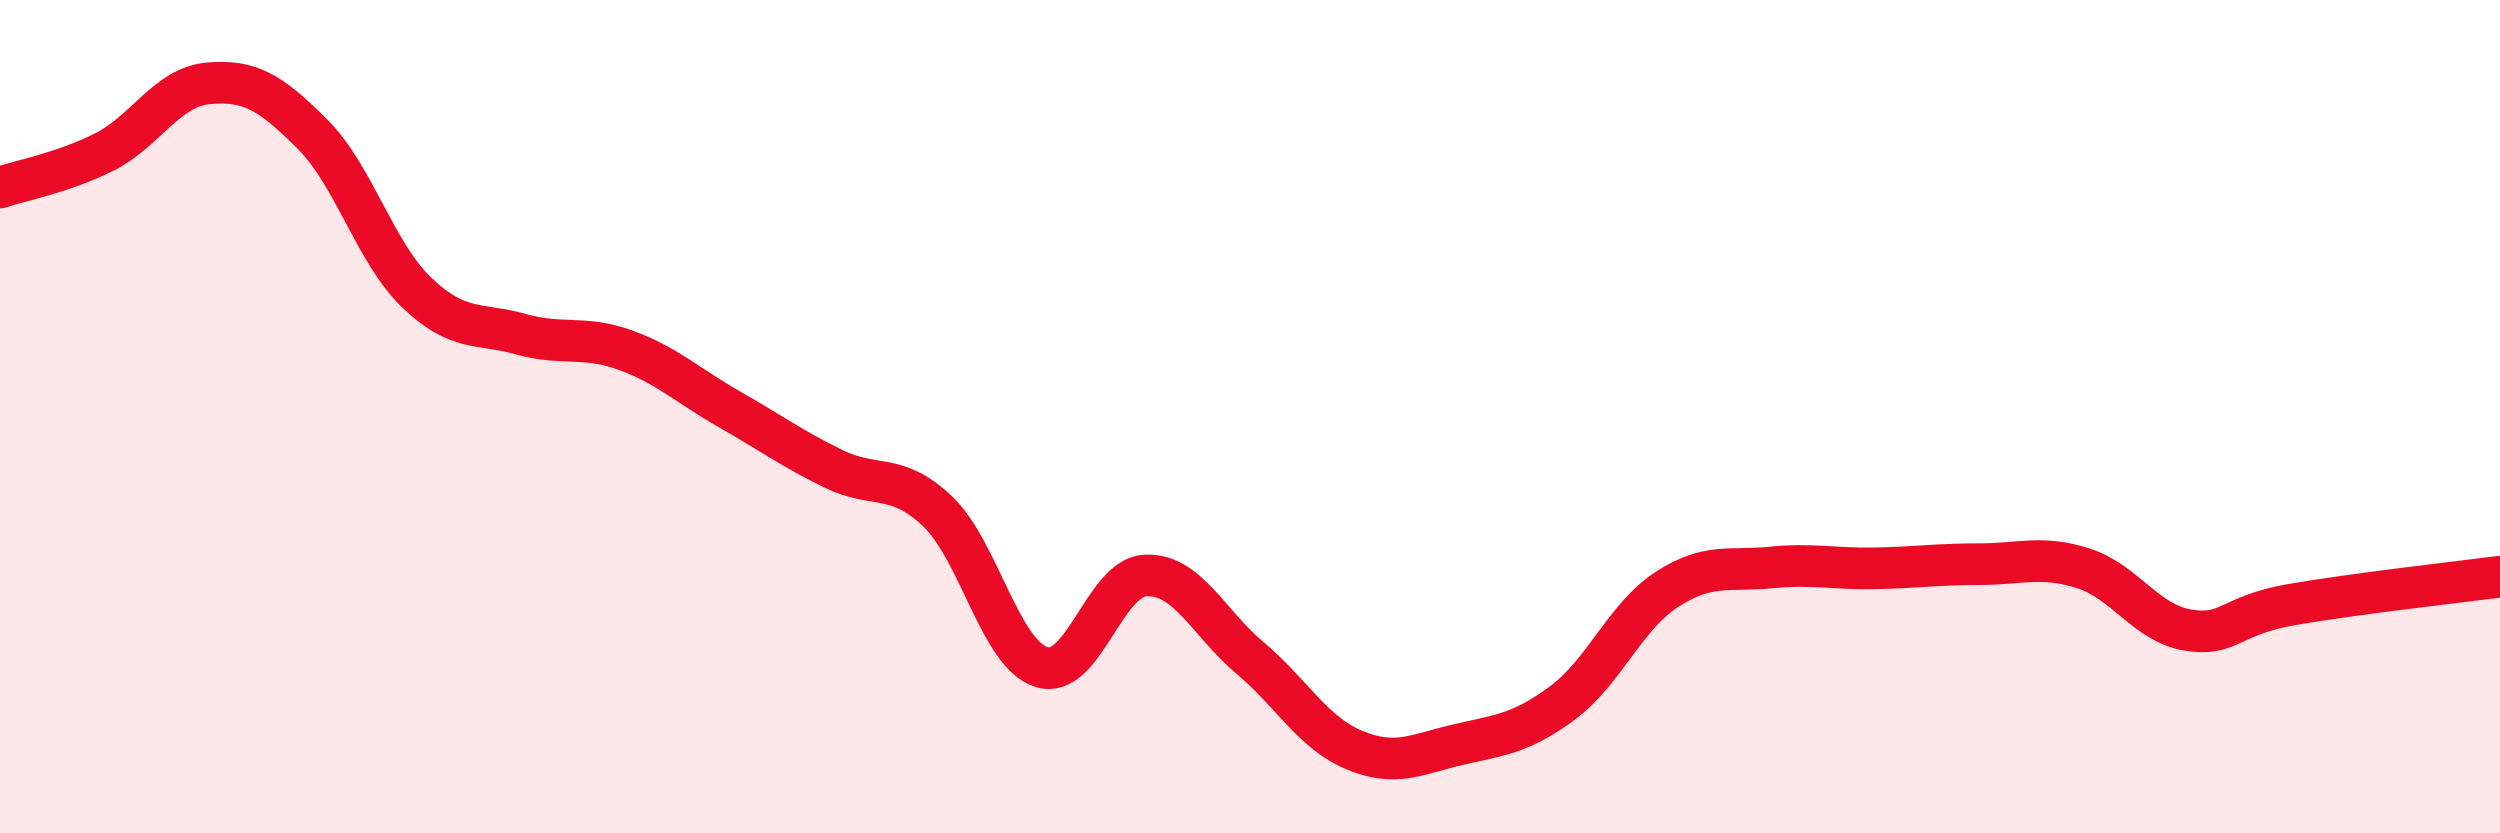
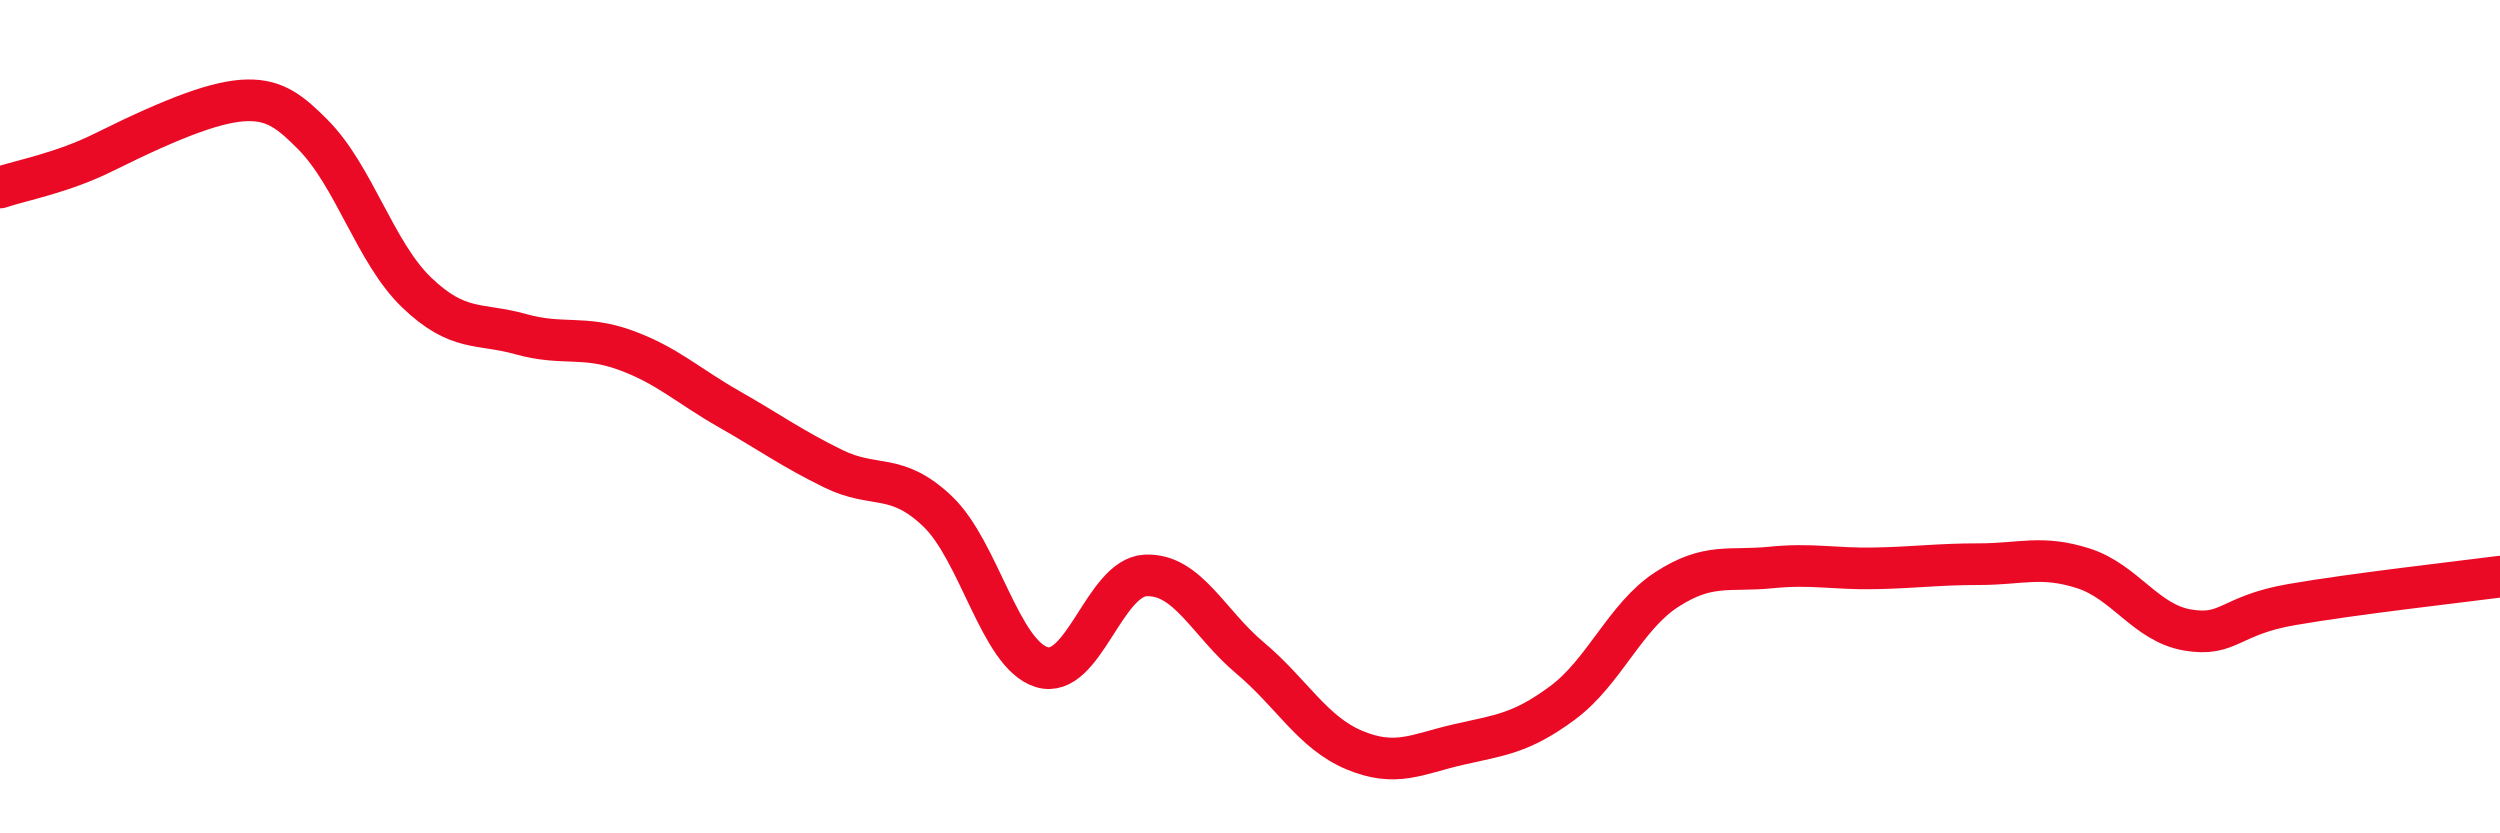
<svg xmlns="http://www.w3.org/2000/svg" width="60" height="20" viewBox="0 0 60 20">
-   <path d="M 0,4.5 C 0.5,4.33 1.5,4.15 2.5,3.65 C 3.5,3.15 4,2.09 5,2 C 6,1.91 6.5,2.22 7.5,3.22 C 8.5,4.22 9,6.06 10,7.02 C 11,7.98 11.5,7.74 12.5,8.02 C 13.5,8.3 14,8.04 15,8.4 C 16,8.76 16.5,9.25 17.5,9.82 C 18.5,10.39 19,10.76 20,11.25 C 21,11.74 21.5,11.32 22.5,12.27 C 23.5,13.22 24,15.7 25,16.01 C 26,16.32 26.5,13.85 27.5,13.81 C 28.5,13.77 29,14.95 30,15.79 C 31,16.63 31.5,17.58 32.5,18 C 33.5,18.42 34,18.1 35,17.87 C 36,17.64 36.5,17.61 37.5,16.87 C 38.5,16.13 39,14.8 40,14.15 C 41,13.5 41.5,13.72 42.5,13.62 C 43.5,13.52 44,13.66 45,13.64 C 46,13.62 46.5,13.54 47.5,13.54 C 48.5,13.54 49,13.32 50,13.64 C 51,13.96 51.5,14.95 52.5,15.12 C 53.5,15.29 53.5,14.77 55,14.51 C 56.5,14.25 59,13.97 60,13.84L60 20L0 20Z" fill="#EB0A25" opacity="0.1" stroke-linecap="round" stroke-linejoin="round" />
-   <path d="M 0,4.5 C 0.5,4.33 1.5,4.15 2.5,3.65 C 3.5,3.15 4,2.09 5,2 C 6,1.91 6.5,2.22 7.5,3.22 C 8.5,4.22 9,6.06 10,7.02 C 11,7.98 11.5,7.74 12.5,8.02 C 13.5,8.3 14,8.04 15,8.4 C 16,8.76 16.5,9.25 17.5,9.82 C 18.5,10.39 19,10.76 20,11.25 C 21,11.74 21.5,11.32 22.5,12.27 C 23.5,13.22 24,15.7 25,16.01 C 26,16.32 26.5,13.85 27.5,13.81 C 28.5,13.77 29,14.95 30,15.79 C 31,16.63 31.5,17.58 32.5,18 C 33.5,18.42 34,18.1 35,17.87 C 36,17.64 36.5,17.61 37.5,16.87 C 38.5,16.13 39,14.8 40,14.15 C 41,13.5 41.5,13.72 42.5,13.62 C 43.5,13.52 44,13.66 45,13.64 C 46,13.62 46.5,13.54 47.5,13.54 C 48.5,13.54 49,13.32 50,13.64 C 51,13.96 51.5,14.95 52.5,15.12 C 53.5,15.29 53.5,14.77 55,14.51 C 56.5,14.25 59,13.97 60,13.84" stroke="#EB0A25" stroke-width="1" fill="none" stroke-linecap="round" stroke-linejoin="round" />
+   <path d="M 0,4.5 C 0.5,4.33 1.5,4.15 2.5,3.65 C 6,1.91 6.5,2.22 7.5,3.22 C 8.5,4.22 9,6.06 10,7.02 C 11,7.98 11.5,7.74 12.5,8.02 C 13.5,8.3 14,8.04 15,8.4 C 16,8.76 16.5,9.25 17.5,9.82 C 18.5,10.39 19,10.76 20,11.25 C 21,11.74 21.5,11.32 22.5,12.27 C 23.5,13.22 24,15.7 25,16.01 C 26,16.32 26.5,13.85 27.5,13.81 C 28.5,13.77 29,14.95 30,15.79 C 31,16.63 31.5,17.58 32.5,18 C 33.5,18.42 34,18.1 35,17.87 C 36,17.64 36.5,17.61 37.5,16.87 C 38.5,16.13 39,14.8 40,14.15 C 41,13.5 41.5,13.72 42.5,13.62 C 43.5,13.52 44,13.66 45,13.64 C 46,13.62 46.5,13.54 47.5,13.54 C 48.5,13.54 49,13.32 50,13.64 C 51,13.96 51.5,14.95 52.5,15.12 C 53.5,15.29 53.5,14.77 55,14.51 C 56.5,14.25 59,13.97 60,13.84" stroke="#EB0A25" stroke-width="1" fill="none" stroke-linecap="round" stroke-linejoin="round" />
</svg>